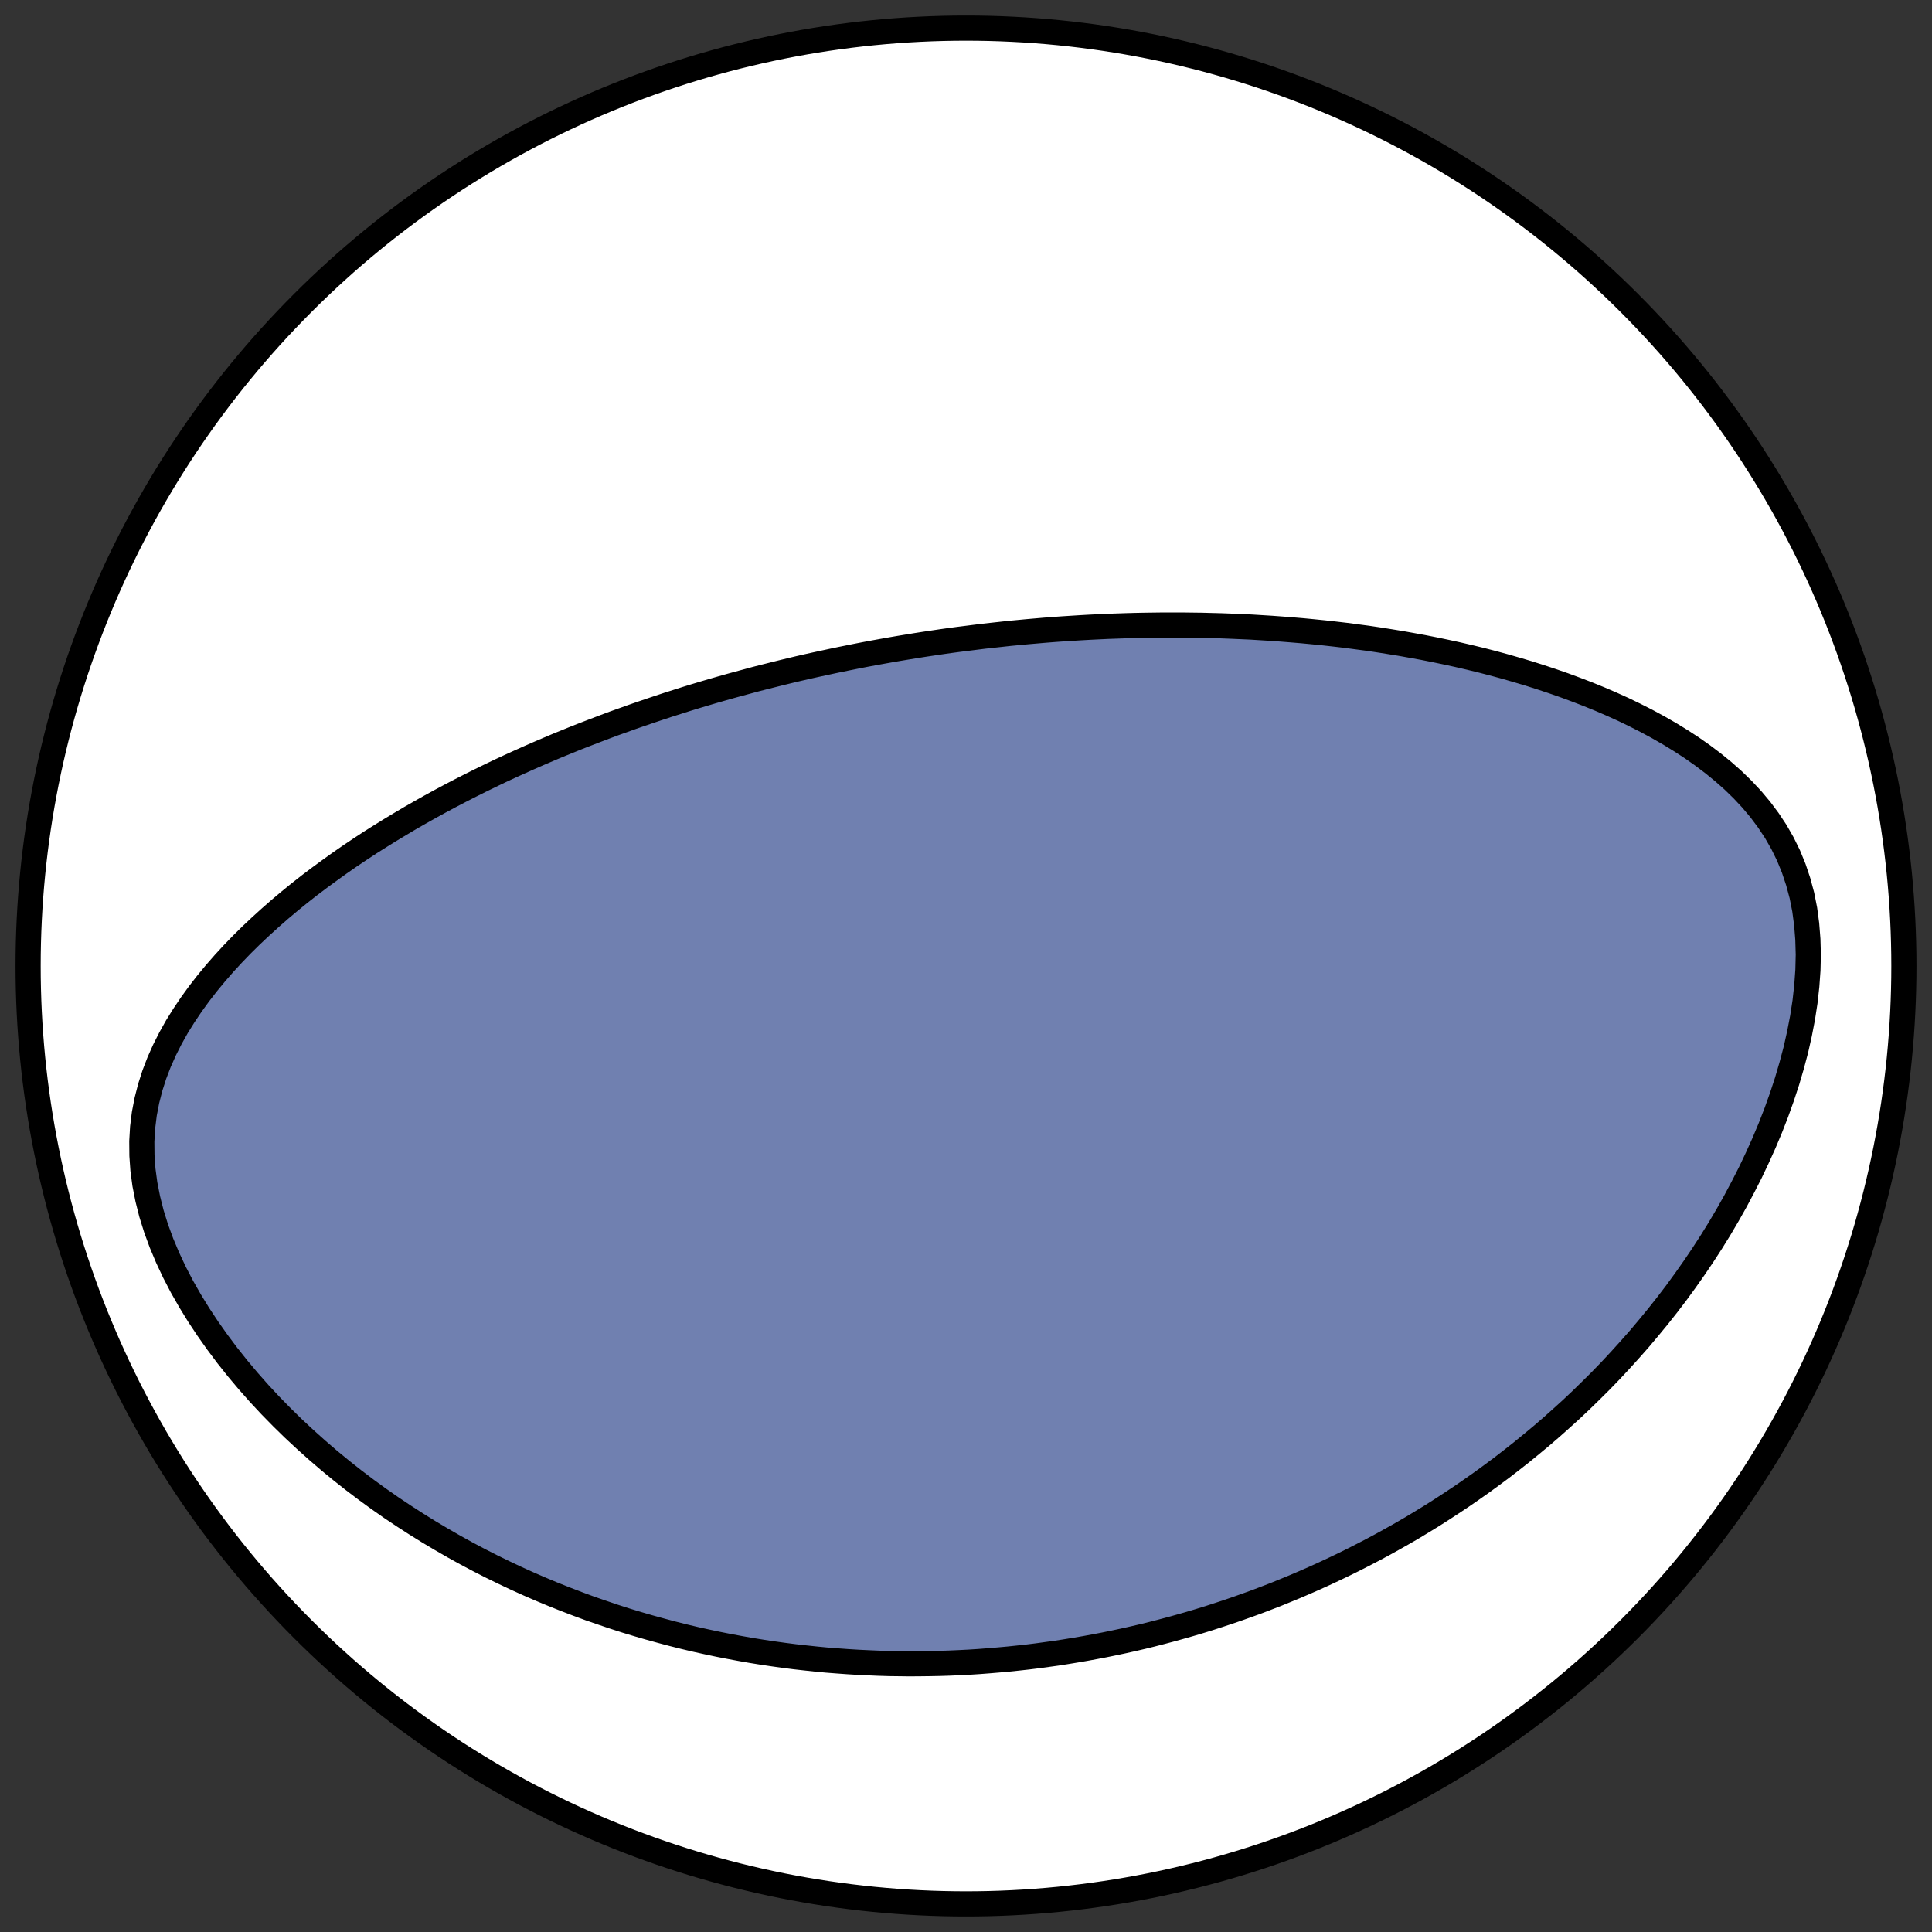
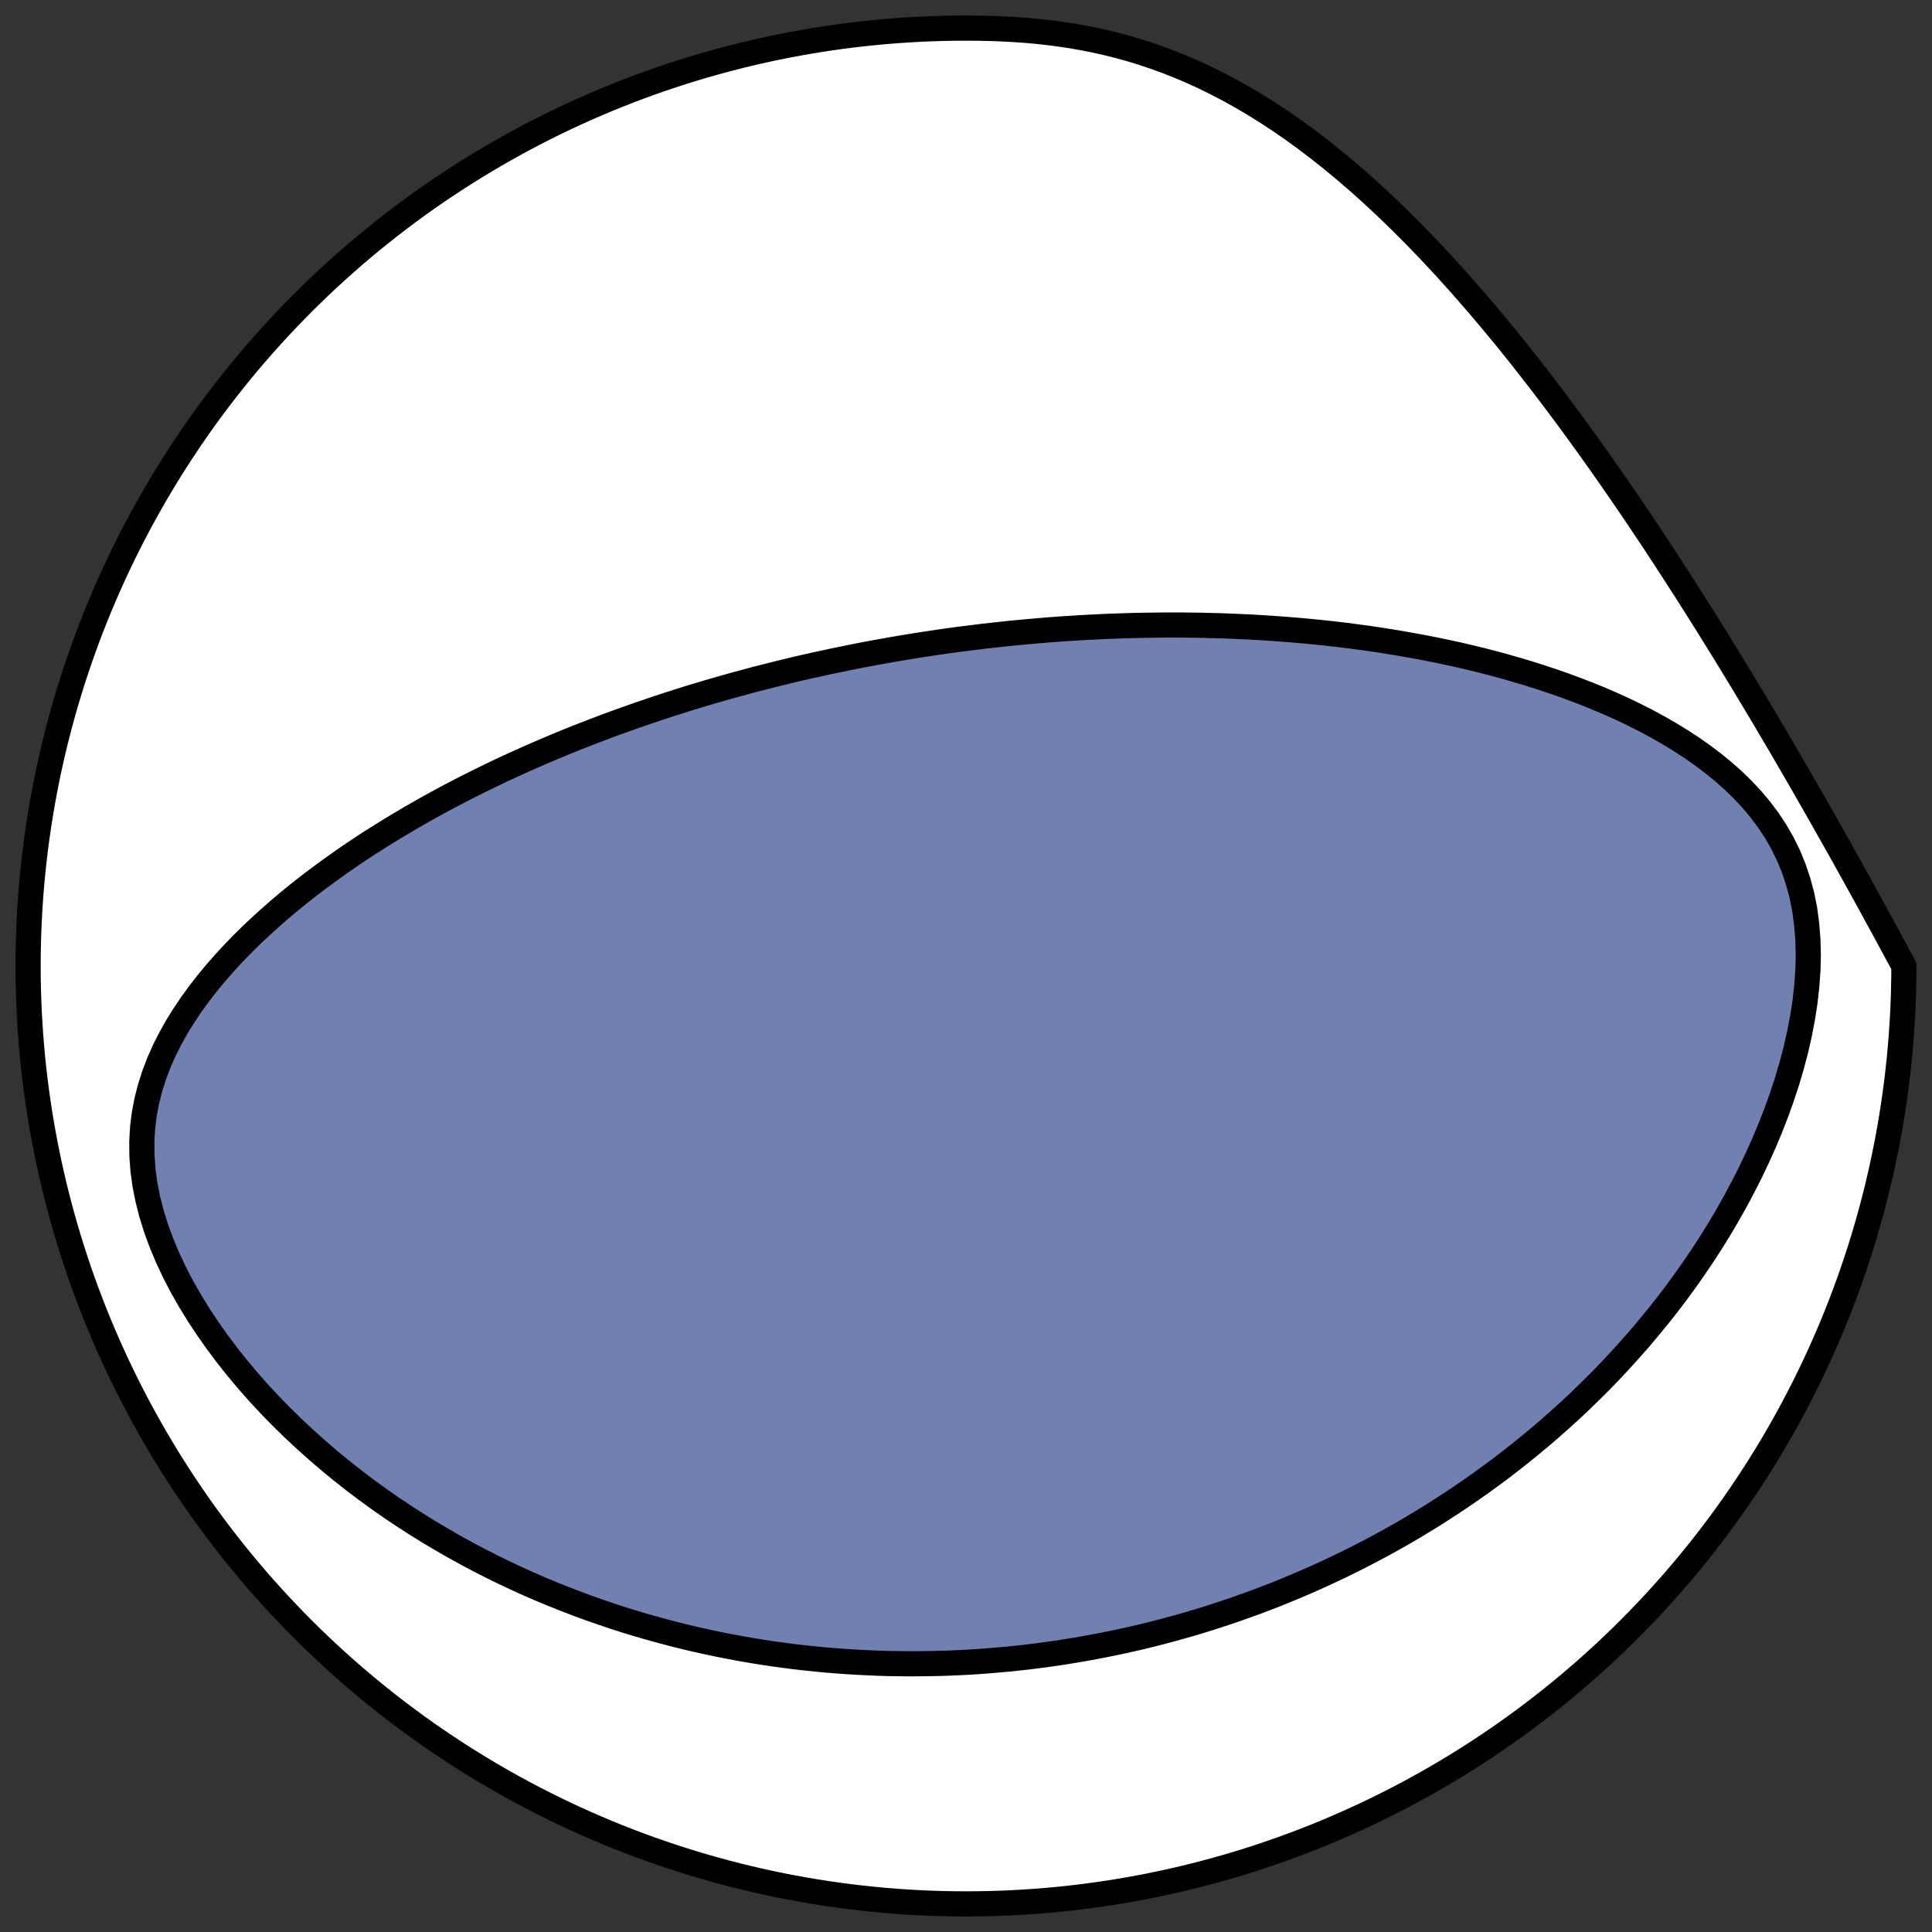
<svg xmlns="http://www.w3.org/2000/svg" height="30.722pt" version="1.1" viewBox="0 0 30.722 30.722" width="30.722pt">
  <rect x="0" y="0" width="30.722" height="30.722" fill="#333333" stroke="none" />
  <defs>
    <style type="text/css">
*{stroke-linecap:butt;stroke-linejoin:round;}
  </style>
  </defs>
  <g id="figure_1">
    <g id="patch_1">
-       <path d="M 0 30.722  L 30.722 30.722  L 30.722 0  L 0 0  z " style="fill:none;" />
-     </g>
+       </g>
    <g id="axes_1">
      <g id="patch_2">
-         <path clip-path="url(#pcd24d04f0a)" d="M 15.361 30.275  C 19.316 30.275 23.11 28.704 25.907 25.907  C 28.704 23.11 30.275 19.316 30.275 15.361  C 30.275 11.406 28.704 7.612 25.907 4.816  C 23.11 2.019 19.316 0.447 15.361 0.447  C 11.406 0.447 7.612 2.019 4.816 4.816  C 2.019 7.612 0.447 11.406 0.447 15.361  C 0.447 19.316 2.019 23.11 4.816 25.907  C 7.612 28.704 11.406 30.275 15.361 30.275  z " style="fill:#ffffff;stroke:#000000;stroke-linejoin:miter;stroke-width:0.4;" />
+         <path clip-path="url(#pcd24d04f0a)" d="M 15.361 30.275  C 19.316 30.275 23.11 28.704 25.907 25.907  C 28.704 23.11 30.275 19.316 30.275 15.361  C 23.11 2.019 19.316 0.447 15.361 0.447  C 11.406 0.447 7.612 2.019 4.816 4.816  C 2.019 7.612 0.447 11.406 0.447 15.361  C 0.447 19.316 2.019 23.11 4.816 25.907  C 7.612 28.704 11.406 30.275 15.361 30.275  z " style="fill:#ffffff;stroke:#000000;stroke-linejoin:miter;stroke-width:0.4;" />
      </g>
      <g id="patch_3">
        <path clip-path="url(#pcd24d04f0a)" d="M 14.437 10.287  L 14.571 10.265  L 14.705 10.244  L 14.839 10.224  L 14.974 10.204  L 15.108 10.185  L 15.243 10.167  L 15.379 10.15  L 15.514 10.133  L 15.65 10.116  L 15.787 10.101  L 15.924 10.086  L 16.061 10.071  L 16.199 10.058  L 16.337 10.045  L 16.476 10.033  L 16.615 10.021  L 16.755 10.01  L 16.896 10  L 17.038 9.991  L 17.18 9.982  L 17.322 9.974  L 17.466 9.967  L 17.611 9.96  L 17.756 9.955  L 17.902 9.95  L 18.049 9.946  L 18.197 9.943  L 18.346 9.941  L 18.496 9.939  L 18.647 9.939  L 18.799 9.939  L 18.952 9.941  L 19.106 9.943  L 19.261 9.947  L 19.418 9.951  L 19.575 9.957  L 19.734 9.964  L 19.894 9.971  L 20.056 9.981  L 20.218 9.991  L 20.382 10.003  L 20.547 10.016  L 20.713 10.03  L 20.881 10.046  L 21.05 10.063  L 21.221 10.082  L 21.392 10.102  L 21.565 10.125  L 21.74 10.148  L 21.915 10.174  L 22.092 10.202  L 22.271 10.231  L 22.45 10.263  L 22.631 10.296  L 22.813 10.332  L 22.996 10.37  L 23.18 10.41  L 23.365 10.453  L 23.551 10.498  L 23.737 10.546  L 23.925 10.597  L 24.113 10.651  L 24.302 10.707  L 24.491 10.767  L 24.681 10.83  L 24.871 10.896  L 25.06 10.966  L 25.25 11.039  L 25.439 11.116  L 25.627 11.197  L 25.815 11.282  L 26.001 11.372  L 26.186 11.466  L 26.369 11.565  L 26.55 11.669  L 26.728 11.778  L 26.903 11.892  L 27.075 12.013  L 27.242 12.139  L 27.405 12.272  L 27.562 12.411  L 27.713 12.558  L 27.856 12.711  L 27.992 12.873  L 28.119 13.043  L 28.237 13.221  L 28.344 13.408  L 28.44 13.603  L 28.523 13.806  L 28.594 14.018  L 28.653 14.237  L 28.698 14.464  L 28.729 14.697  L 28.748 14.936  L 28.755 15.18  L 28.749 15.427  L 28.731 15.677  L 28.703 15.93  L 28.664 16.183  L 28.615 16.437  L 28.558 16.691  L 28.491 16.943  L 28.417 17.195  L 28.335 17.444  L 28.247 17.69  L 28.152 17.934  L 28.051 18.175  L 27.944 18.412  L 27.833 18.646  L 27.716 18.875  L 27.596 19.101  L 27.471 19.323  L 27.343 19.54  L 27.211 19.753  L 27.076 19.961  L 26.938 20.165  L 26.797 20.365  L 26.655 20.56  L 26.51 20.75  L 26.363 20.936  L 26.214 21.117  L 26.064 21.295  L 25.912 21.467  L 25.759 21.636  L 25.606 21.8  L 25.451 21.96  L 25.295 22.115  L 25.139 22.267  L 24.982 22.415  L 24.824 22.558  L 24.667 22.698  L 24.509 22.834  L 24.35 22.966  L 24.192 23.095  L 24.033 23.22  L 23.875 23.342  L 23.716 23.46  L 23.558 23.575  L 23.399 23.687  L 23.241 23.796  L 23.083 23.901  L 22.925 24.004  L 22.768 24.104  L 22.611 24.2  L 22.454 24.295  L 22.297 24.386  L 22.141 24.474  L 21.984 24.561  L 21.829 24.644  L 21.673 24.725  L 21.518 24.804  L 21.364 24.88  L 21.209 24.954  L 21.055 25.026  L 20.901 25.096  L 20.748 25.163  L 20.594 25.229  L 20.441 25.292  L 20.289 25.354  L 20.136 25.413  L 19.984 25.471  L 19.832 25.526  L 19.68 25.58  L 19.529 25.632  L 19.377 25.682  L 19.226 25.731  L 19.074 25.778  L 18.923 25.823  L 18.772 25.866  L 18.621 25.908  L 18.47 25.948  L 18.319 25.987  L 18.168 26.024  L 18.017 26.059  L 17.865 26.093  L 17.714 26.125  L 17.563 26.156  L 17.411 26.185  L 17.259 26.213  L 17.107 26.239  L 16.955 26.264  L 16.802 26.288  L 16.649 26.309  L 16.496 26.33  L 16.342 26.349  L 16.188 26.366  L 16.034 26.382  L 15.879 26.396  L 15.724 26.409  L 15.568 26.421  L 15.411 26.431  L 15.254 26.439  L 15.096 26.446  L 14.938 26.451  L 14.779 26.454  L 14.62 26.456  L 14.459 26.457  L 14.298 26.455  L 14.136 26.453  L 13.973 26.448  L 13.81 26.441  L 13.645 26.433  L 13.48 26.423  L 13.314 26.411  L 13.146 26.398  L 12.978 26.382  L 12.809 26.364  L 12.639 26.345  L 12.467 26.323  L 12.295 26.299  L 12.121 26.273  L 11.947 26.245  L 11.771 26.214  L 11.594 26.181  L 11.416 26.146  L 11.237 26.108  L 11.056 26.068  L 10.875 26.025  L 10.692 25.979  L 10.508 25.93  L 10.323 25.879  L 10.137 25.825  L 9.949 25.768  L 9.76 25.707  L 9.571 25.643  L 9.38 25.577  L 9.188 25.506  L 8.995 25.432  L 8.801 25.355  L 8.606 25.274  L 8.41 25.189  L 8.213 25.1  L 8.016 25.007  L 7.817 24.91  L 7.619 24.809  L 7.419 24.703  L 7.22 24.593  L 7.02 24.478  L 6.82 24.359  L 6.62 24.235  L 6.42 24.106  L 6.221 23.973  L 6.022 23.834  L 5.824 23.69  L 5.627 23.541  L 5.432 23.387  L 5.237 23.227  L 5.045 23.062  L 4.855 22.892  L 4.667 22.717  L 4.482 22.536  L 4.3 22.35  L 4.122 22.159  L 3.948 21.962  L 3.779 21.761  L 3.615 21.555  L 3.457 21.344  L 3.305 21.129  L 3.16 20.91  L 3.023 20.687  L 2.894 20.461  L 2.775 20.232  L 2.666 20  L 2.568 19.767  L 2.482 19.533  L 2.409 19.299  L 2.35 19.065  L 2.304 18.832  L 2.273 18.602  L 2.257 18.374  L 2.255 18.149  L 2.268 17.928  L 2.295 17.711  L 2.336 17.498  L 2.389 17.291  L 2.454 17.088  L 2.53 16.89  L 2.616 16.697  L 2.711 16.509  L 2.814 16.325  L 2.925 16.147  L 3.042 15.973  L 3.165 15.803  L 3.293 15.638  L 3.426 15.477  L 3.563 15.32  L 3.704 15.167  L 3.848 15.018  L 3.995 14.873  L 4.145 14.732  L 4.297 14.594  L 4.45 14.46  L 4.606 14.329  L 4.762 14.202  L 4.92 14.078  L 5.079 13.958  L 5.239 13.841  L 5.399 13.726  L 5.559 13.615  L 5.72 13.507  L 5.881 13.401  L 6.043 13.299  L 6.204 13.199  L 6.365 13.102  L 6.525 13.007  L 6.686 12.915  L 6.846 12.825  L 7.005 12.738  L 7.164 12.653  L 7.323 12.57  L 7.48 12.49  L 7.638 12.411  L 7.794 12.335  L 7.95 12.26  L 8.105 12.188  L 8.259 12.118  L 8.413 12.049  L 8.566 11.982  L 8.718 11.917  L 8.869 11.853  L 9.019 11.792  L 9.169 11.731  L 9.318 11.673  L 9.466 11.616  L 9.613 11.56  L 9.76 11.505  L 9.906 11.453  L 10.051 11.401  L 10.195 11.351  L 10.339 11.302  L 10.482 11.254  L 10.624 11.207  L 10.766 11.162  L 10.907 11.117  L 11.047 11.074  L 11.187 11.032  L 11.326 10.991  L 11.465 10.951  L 11.603 10.912  L 11.741 10.874  L 11.879 10.837  L 12.015 10.8  L 12.152 10.765  L 12.288 10.731  L 12.424 10.697  L 12.559 10.664  L 12.694 10.632  L 12.829 10.601  L 12.964 10.571  L 13.098 10.542  L 13.232 10.513  L 13.366 10.485  L 13.5 10.458  L 13.634 10.431  L 13.768 10.405  L 13.902 10.38  L 14.035 10.356  L 14.169 10.332  L 14.303 10.309  L 14.437 10.287  z " style="fill:#7080b0;stroke:#000000;stroke-linejoin:miter;stroke-width:0.4;" />
      </g>
    </g>
  </g>
  <defs>
    <clipPath id="pcd24d04f0a">
      <rect height="30.722" width="30.722" x="0" y="0" />
    </clipPath>
  </defs>
</svg>